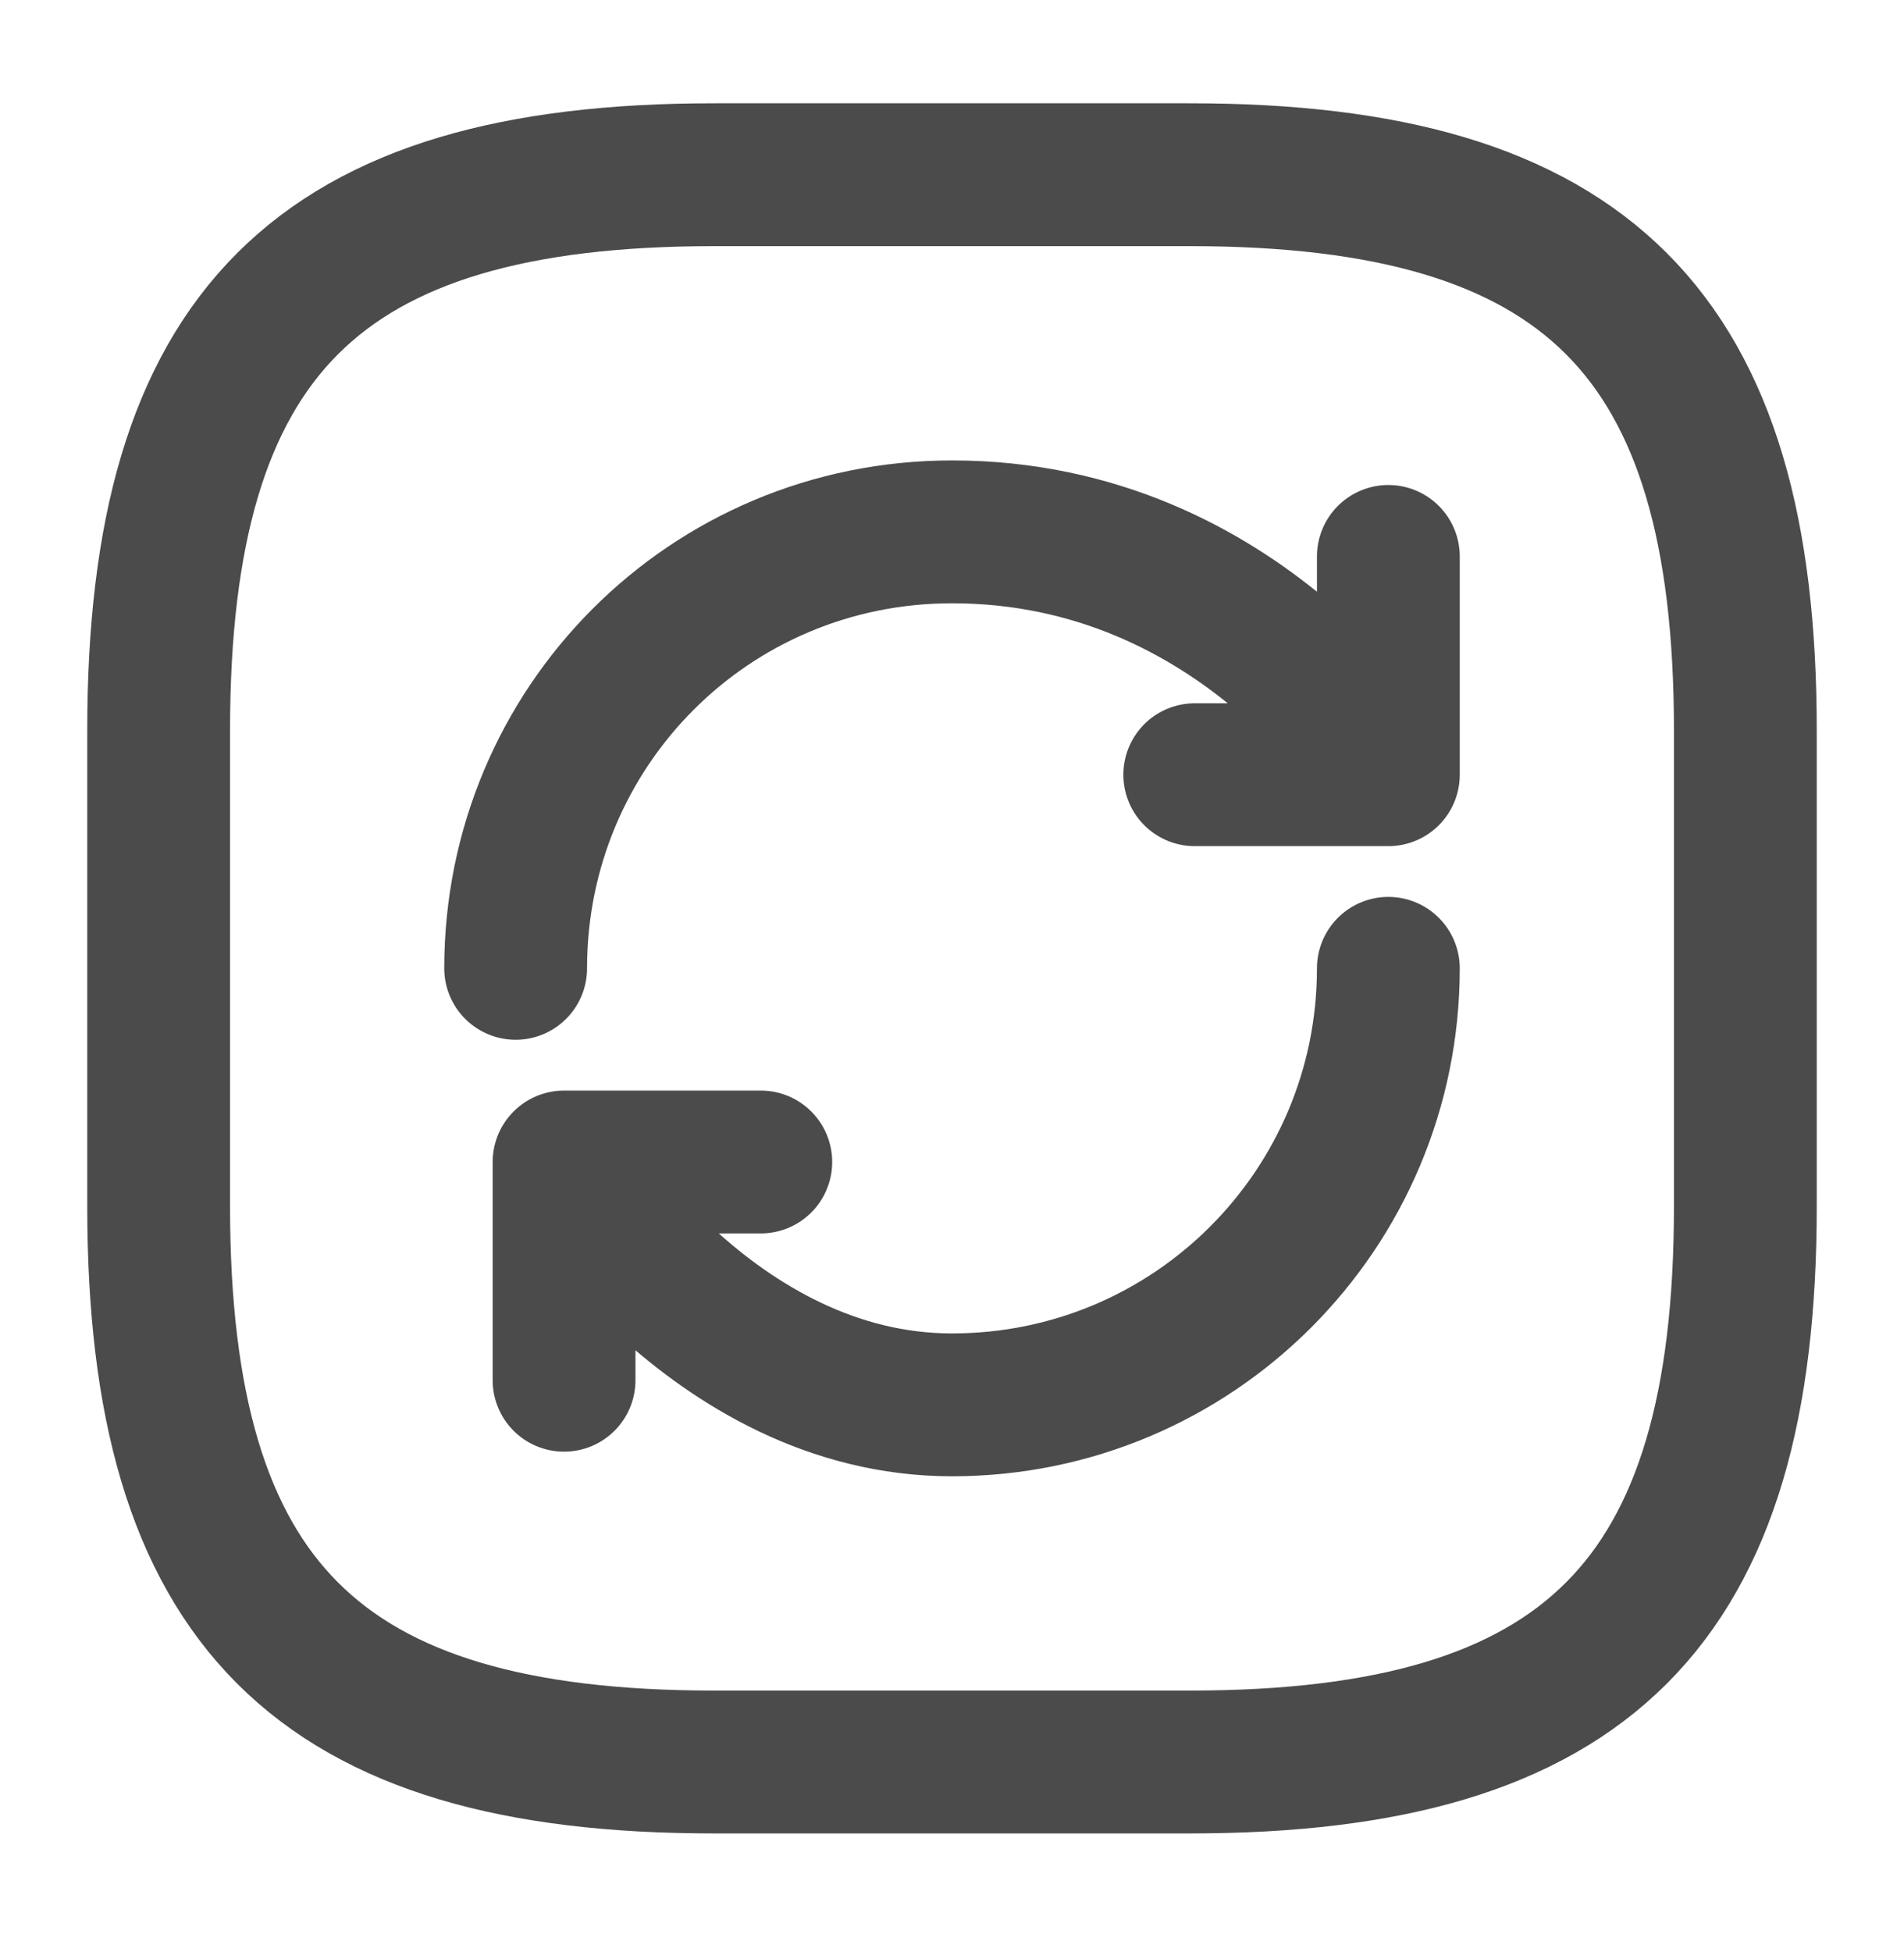
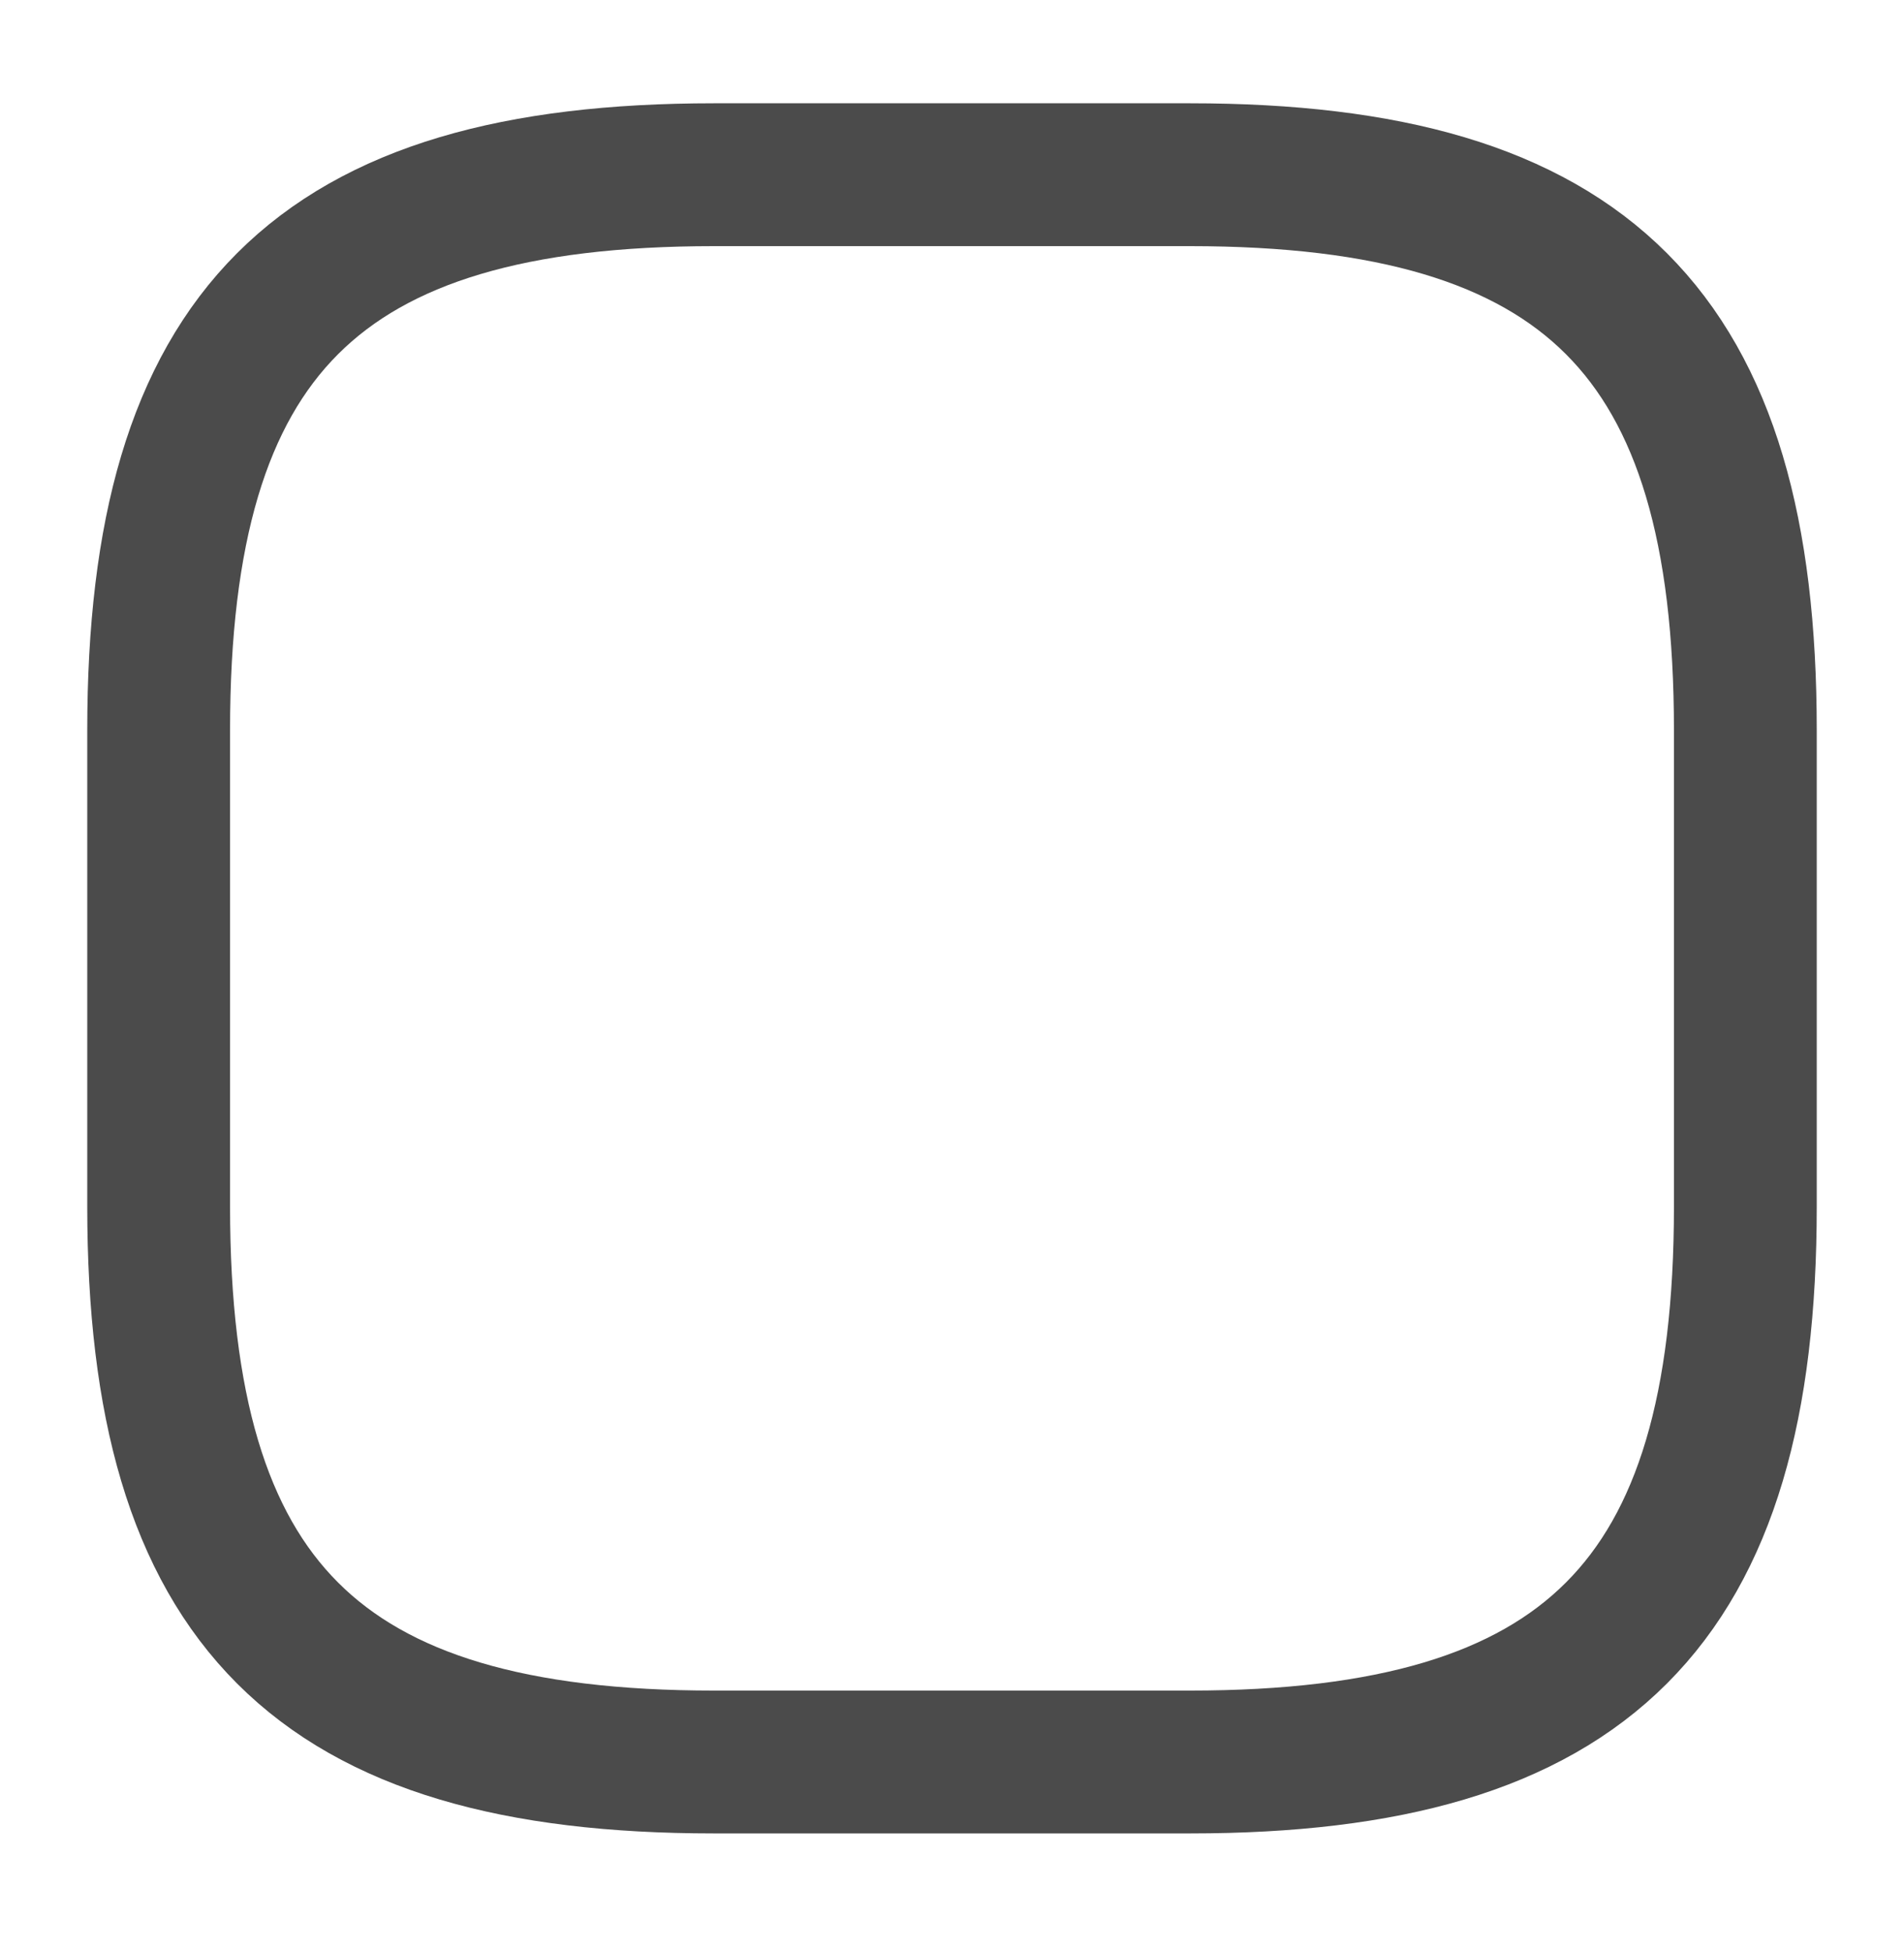
<svg xmlns="http://www.w3.org/2000/svg" width="40" height="41" viewBox="0 0 40 41" fill="none">
  <path d="M15 37.002H25C33.333 37.002 36.667 33.669 36.667 25.335V15.335C36.667 7.002 33.333 3.669 25 3.669H15C6.667 3.669 3.333 7.002 3.333 15.335V25.335C3.333 33.669 6.667 37.002 15 37.002Z" stroke="#4B4B4B" stroke-width="3" stroke-linecap="round" stroke-linejoin="round" />
-   <path d="M29.167 20.335C29.167 25.402 25.067 29.502 20 29.502C14.933 29.502 11.85 24.402 11.85 24.402M11.85 24.402H15.983M11.85 24.402V28.985M10.833 20.335C10.833 15.269 14.9 11.169 20 11.169C26.117 11.169 29.167 16.269 29.167 16.269M29.167 16.269V11.685M29.167 16.269H25.1" stroke="#4B4B4B" stroke-width="3" stroke-linecap="round" stroke-linejoin="round" />
</svg>